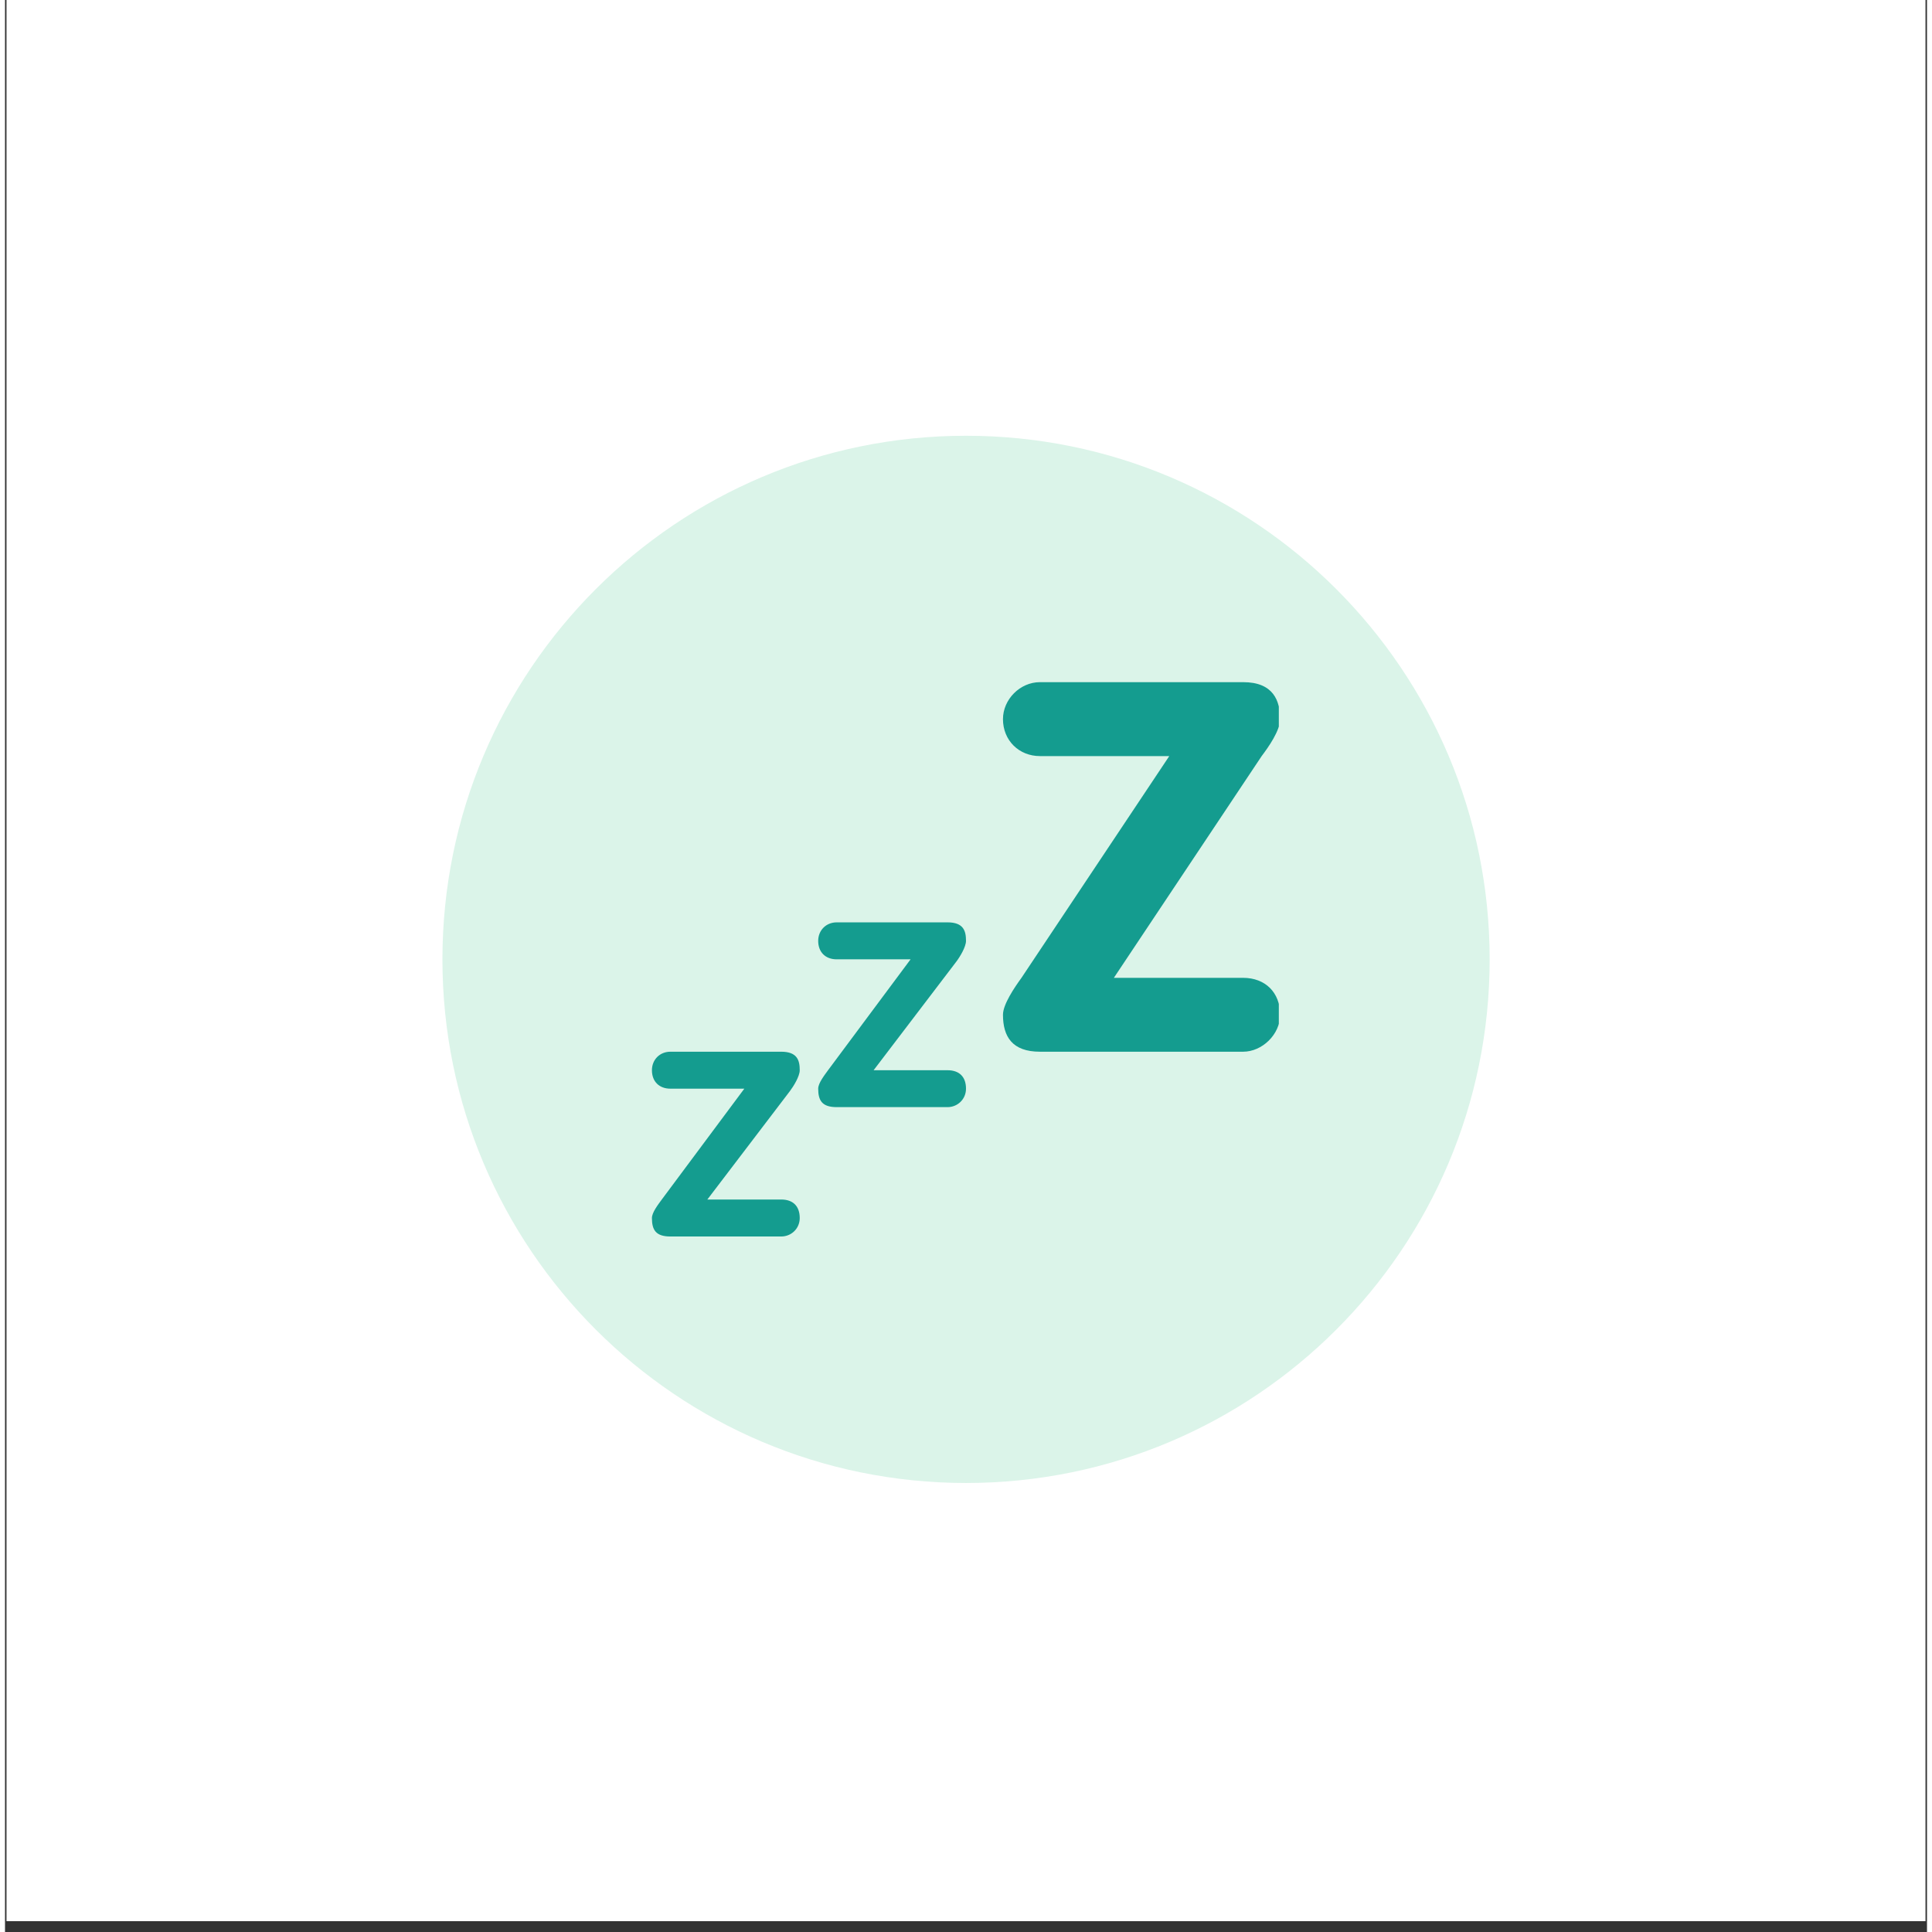
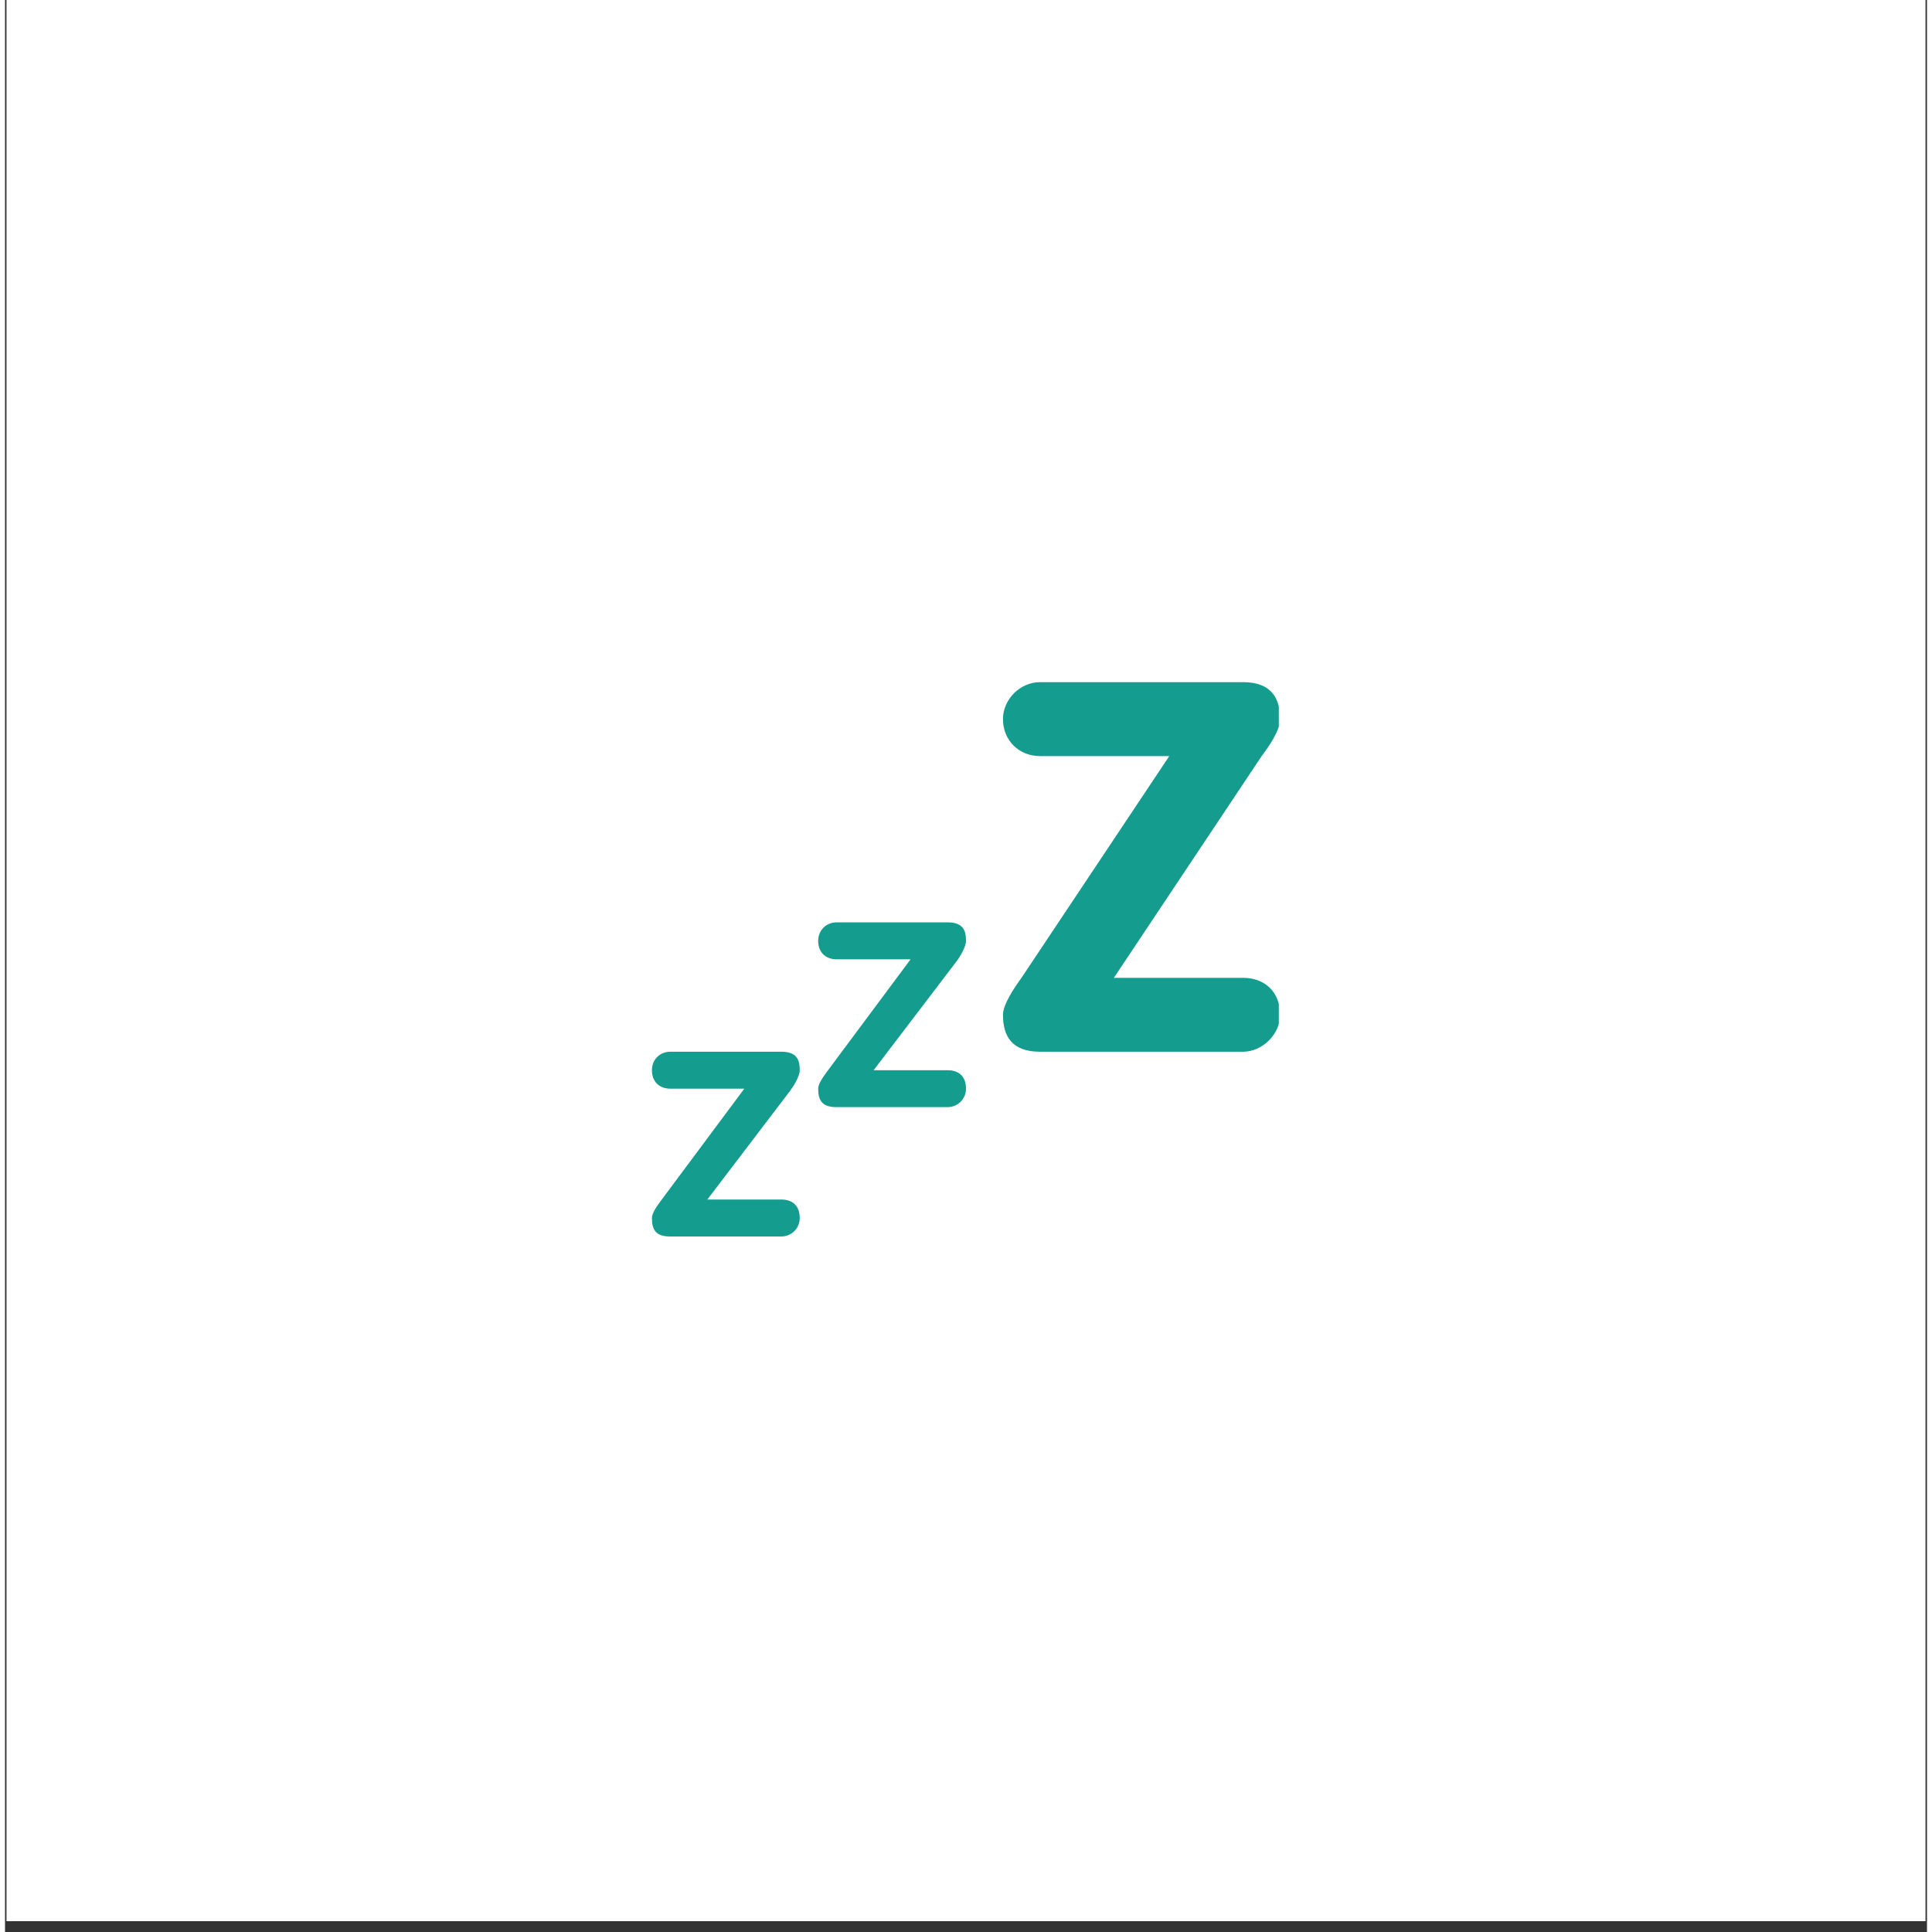
<svg xmlns="http://www.w3.org/2000/svg" version="1.0" preserveAspectRatio="xMidYMid meet" height="193" viewBox="0 0 144 144.75" zoomAndPan="magnify" width="193">
  <rect x="0" y="0" width="144" height="144.75" fill="#333333" stroke="none" />
  <defs>
    <clipPath id="7173519753">
-       <path clip-rule="nonzero" d="M 0.125 0 L 143.875 0 L 143.875 143.938 L 0.125 143.938 Z M 0.125 0" />
+       <path clip-rule="nonzero" d="M 0.125 0 L 143.875 0 L 143.875 143.938 L 0.125 143.938 M 0.125 0" />
    </clipPath>
    <clipPath id="5ff6a44e64">
      <path clip-rule="nonzero" d="M 32.773 32.648 L 111.234 32.648 L 111.234 111.109 L 32.773 111.109 Z M 32.773 32.648" />
    </clipPath>
    <clipPath id="c549bae4a4">
      <path clip-rule="nonzero" d="M 72.004 32.648 C 50.336 32.648 32.773 50.211 32.773 71.879 C 32.773 93.543 50.336 111.109 72.004 111.109 C 93.668 111.109 111.234 93.543 111.234 71.879 C 111.234 50.211 93.668 32.648 72.004 32.648 Z M 72.004 32.648" />
    </clipPath>
    <clipPath id="cb4374e518">
      <path clip-rule="nonzero" d="M 48.449 51.109 L 95.438 51.109 L 95.438 92.875 L 48.449 92.875 Z M 48.449 51.109" />
    </clipPath>
  </defs>
  <g clip-path="url(#7173519753)">
    <path fill-rule="nonzero" fill-opacity="1" d="M 0.125 0 L 144.062 0 L 144.062 143.938 L 0.125 143.938 Z M 0.125 0" fill="#ffffff" />
    <path fill-rule="nonzero" fill-opacity="1" d="M 0.125 0 L 144.062 0 L 144.062 143.938 L 0.125 143.938 Z M 0.125 0" fill="#ffffff" />
  </g>
  <g clip-path="url(#5ff6a44e64)">
    <g clip-path="url(#c549bae4a4)">
-       <path fill-rule="nonzero" fill-opacity="1" d="M 32.773 32.648 L 111.234 32.648 L 111.234 111.109 L 32.773 111.109 Z M 32.773 32.648" fill="#dbf4e9" />
-     </g>
+       </g>
  </g>
  <g clip-path="url(#cb4374e518)">
    <path fill-rule="nonzero" fill-opacity="1" d="M 92.766 73.262 C 94.41 73.262 95.535 74.348 95.535 76.027 C 95.535 77.516 94.176 78.797 92.766 78.797 L 77.539 78.797 C 75.469 78.797 74.77 77.672 74.77 76.027 C 74.77 75.246 75.645 73.965 76.156 73.262 L 87.23 56.648 L 77.539 56.648 C 75.977 56.648 74.77 55.48 74.77 53.879 C 74.77 52.395 76.055 51.109 77.539 51.109 L 92.766 51.109 C 95.035 51.109 95.535 52.512 95.535 53.879 C 95.535 54.738 94.656 55.98 94.152 56.648 L 83.078 73.262 Z M 70.617 80.184 C 71.492 80.184 72 80.672 72 81.566 C 72 82.359 71.367 82.949 70.617 82.949 L 62.312 82.949 C 61.207 82.949 60.926 82.441 60.926 81.566 C 60.926 81.148 61.395 80.559 61.664 80.184 L 67.848 71.875 L 62.312 71.875 C 61.477 71.875 60.926 71.344 60.926 70.492 C 60.926 69.699 61.52 69.105 62.312 69.105 L 70.617 69.105 C 71.828 69.105 72 69.762 72 70.492 C 72 70.949 71.535 71.707 71.266 72.059 L 65.078 80.184 Z M 58.156 89.871 C 59.035 89.871 59.543 90.363 59.543 91.258 C 59.543 92.051 58.91 92.641 58.156 92.641 L 49.852 92.641 C 48.746 92.641 48.469 92.133 48.469 91.258 C 48.469 90.84 48.934 90.246 49.207 89.871 L 55.391 81.566 L 49.852 81.566 C 49.02 81.566 48.469 81.035 48.469 80.184 C 48.469 79.391 49.059 78.797 49.852 78.797 L 58.156 78.797 C 59.367 78.797 59.543 79.453 59.543 80.184 C 59.543 80.641 59.074 81.395 58.805 81.75 L 52.621 89.871 Z M 58.156 89.871" fill="#149c8f" />
  </g>
</svg>